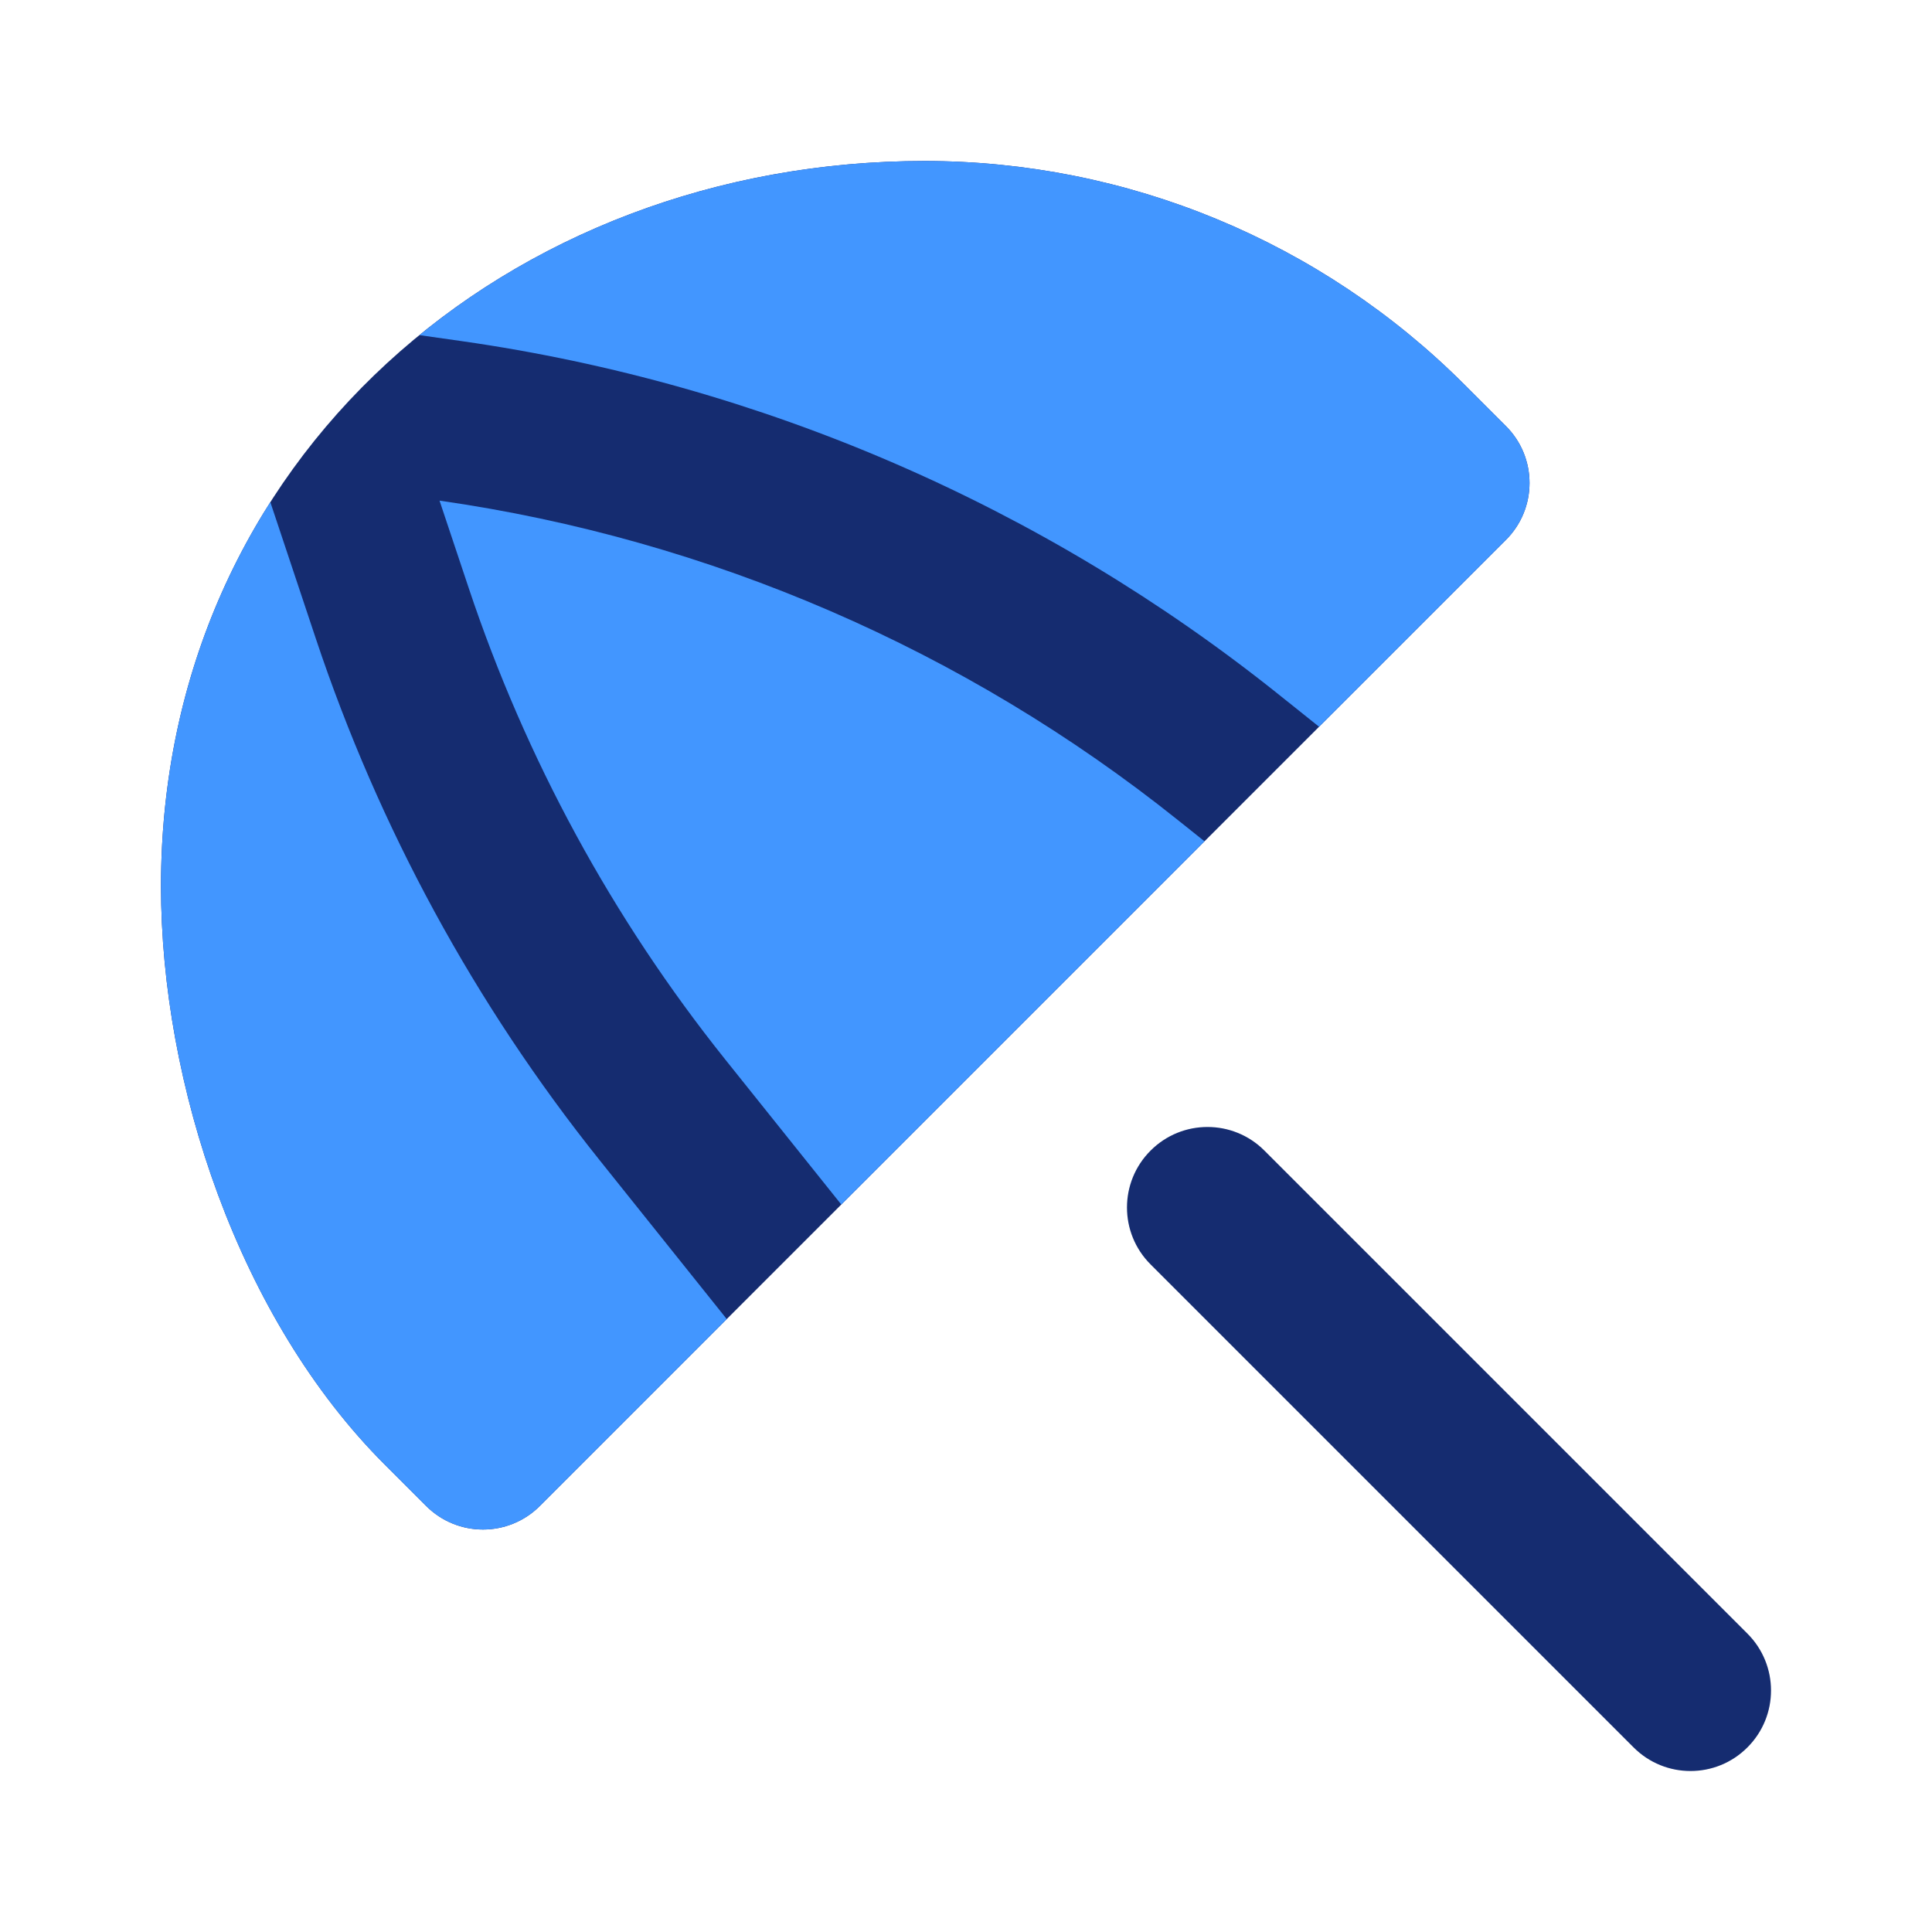
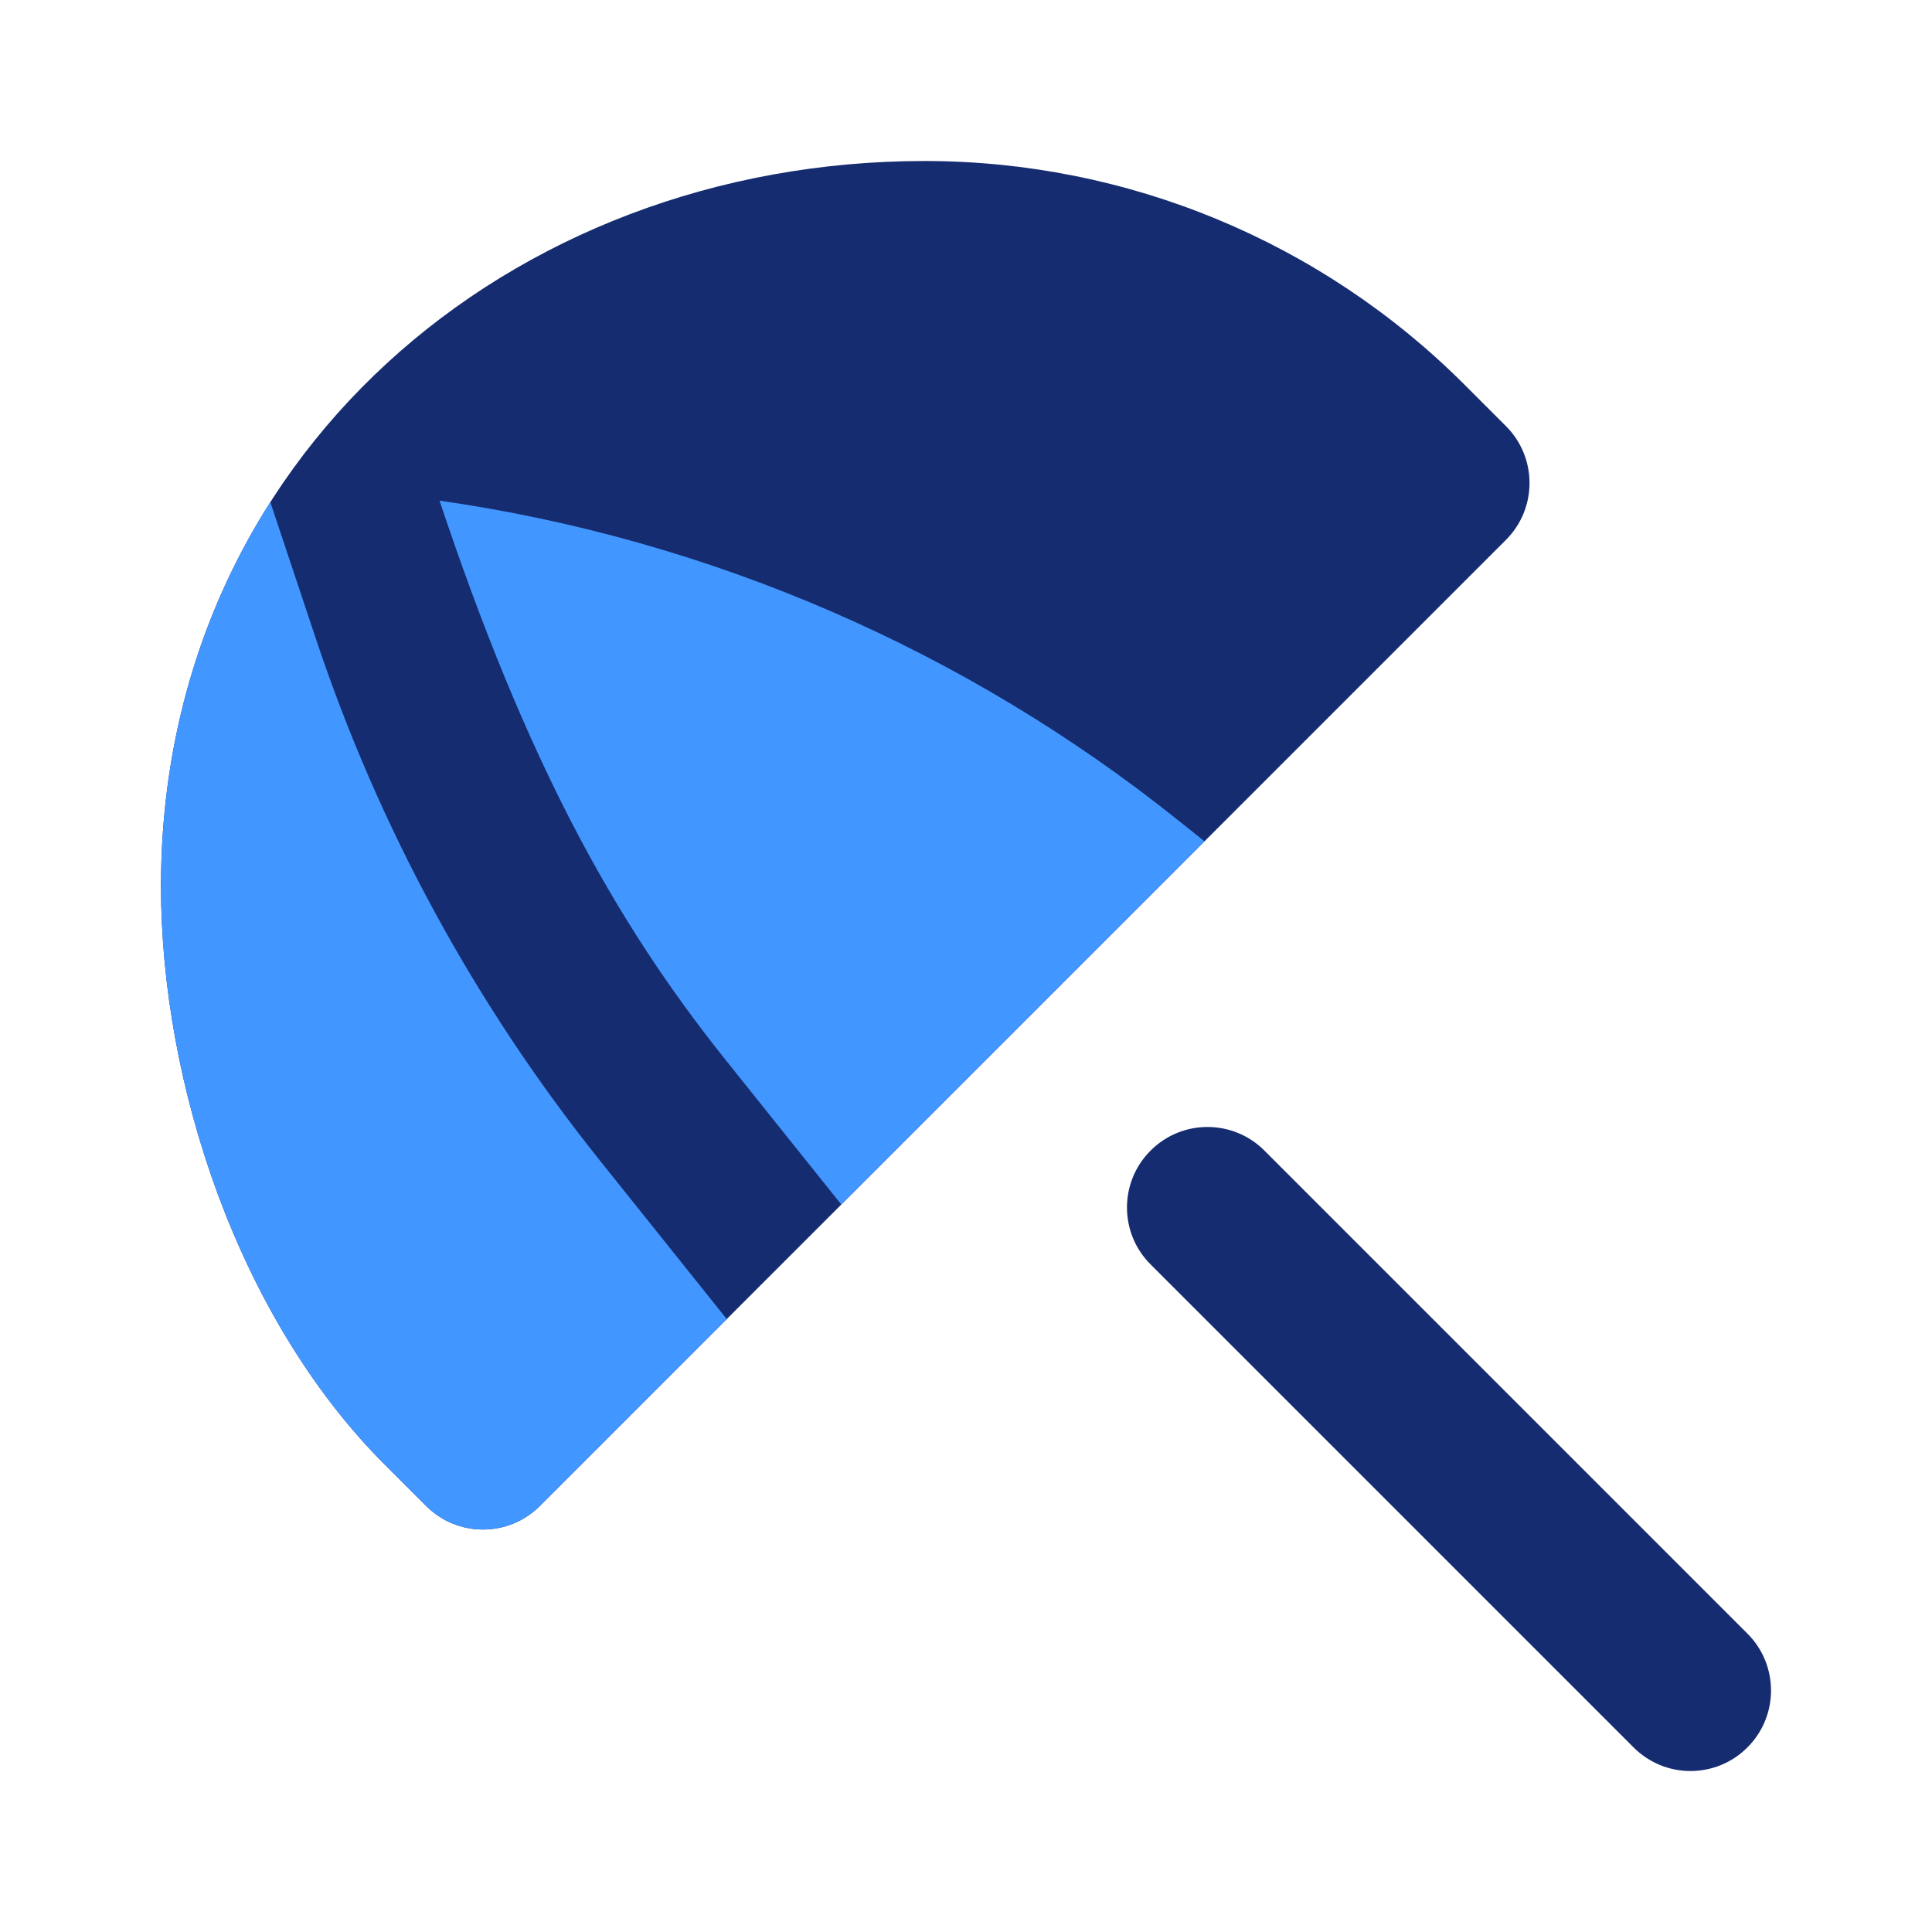
<svg xmlns="http://www.w3.org/2000/svg" width="800px" height="800px" viewBox="0 0 24 24" fill="none">
  <path fill-rule="evenodd" clip-rule="evenodd" d="M14.293 14.293C14.683 13.902 15.317 13.902 15.707 14.293L21.707 20.293C22.098 20.683 22.098 21.317 21.707 21.707C21.317 22.098 20.683 22.098 20.293 21.707L14.293 15.707C13.902 15.317 13.902 14.683 14.293 14.293Z" fill="#152C70" />
  <path fill-rule="evenodd" clip-rule="evenodd" d="M11.485 2C6.325 2 2 5.694 2 11.007C2 13.466 2.963 16.377 4.778 18.192L5.293 18.707C5.683 19.098 6.317 19.098 6.707 18.707L18.707 6.707C19.098 6.317 19.098 5.683 18.707 5.293L18.192 4.778C16.414 2.999 14.001 2 11.485 2Z" fill="#152C70" />
-   <path d="M5.21 4.163C6.893 2.789 9.1 2 11.485 2C14.001 2 16.414 2.999 18.192 4.778L18.707 5.293C19.098 5.683 19.098 6.317 18.707 6.707L16.386 9.028L15.887 8.629C12.957 6.285 9.453 4.769 5.738 4.238L5.21 4.163Z" fill="#4296FF" />
  <path d="M3.358 6.237C2.498 7.587 2 9.204 2 11.007C2 13.466 2.963 16.377 4.778 18.192L5.293 18.707C5.683 19.098 6.317 19.098 6.707 18.707L9.028 16.386L7.447 14.41C5.9 12.476 4.707 10.283 3.923 7.932L3.358 6.237Z" fill="#4296FF" />
-   <path d="M10.451 14.963L14.963 10.451L14.637 10.191C11.988 8.071 8.819 6.7 5.46 6.219L5.821 7.3C6.53 9.426 7.609 11.41 9.009 13.161L10.451 14.963Z" fill="#4296FF" />
+   <path d="M10.451 14.963L14.963 10.451L14.637 10.191C11.988 8.071 8.819 6.7 5.46 6.219C6.53 9.426 7.609 11.41 9.009 13.161L10.451 14.963Z" fill="#4296FF" />
</svg>